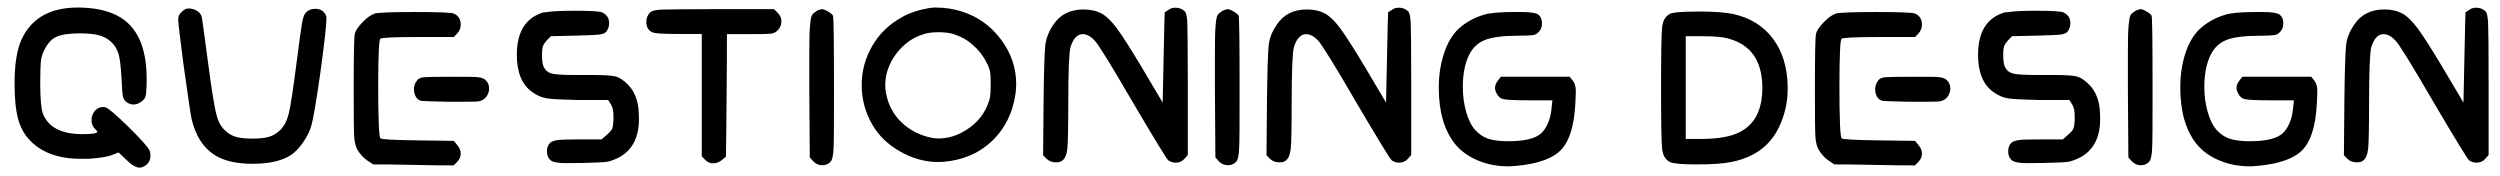
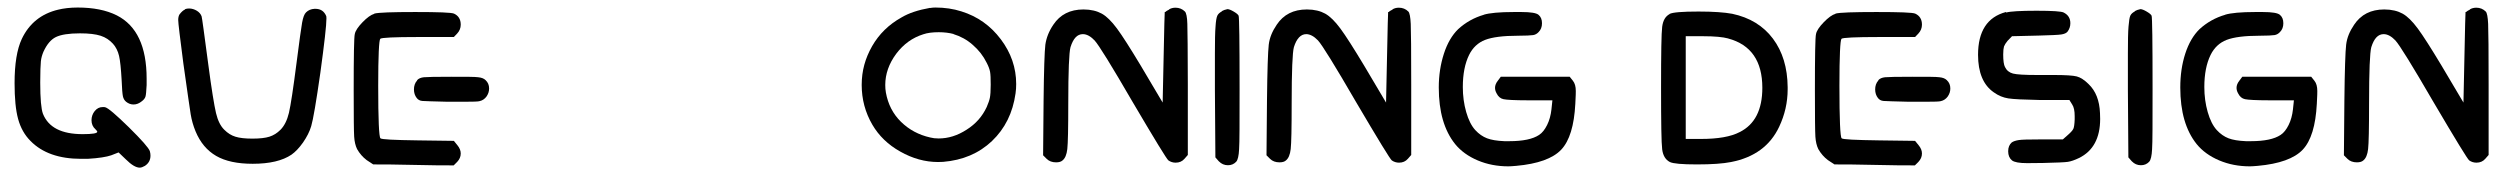
<svg xmlns="http://www.w3.org/2000/svg" id="_レイヤー_5" data-name="レイヤー 5" viewBox="0 0 156 11">
  <path d="M3.6.61c.36-.09.78-.14,1.25-.14.97,0,1.78.16,2.44.49,1.24.63,1.86,1.94,1.86,3.95,0,.05,0,.11,0,.2,0,.08,0,.15,0,.2-.02.37-.04.61-.07.71-.03.1-.1.2-.22.29-.17.14-.34.21-.53.21-.17,0-.32-.06-.46-.17-.1-.08-.17-.2-.2-.34-.03-.14-.06-.48-.08-1.02-.04-.7-.09-1.2-.16-1.5s-.2-.56-.38-.76c-.21-.23-.46-.4-.77-.5s-.74-.15-1.29-.15c-.69,0-1.19.08-1.5.23-.31.15-.57.46-.78.92-.08.19-.14.39-.16.6-.02.21-.04.65-.04,1.32,0,1.01.06,1.66.17,1.95.34.85,1.16,1.27,2.48,1.27.61,0,.91-.05.91-.15,0-.03-.04-.08-.11-.15-.17-.15-.25-.34-.25-.57,0-.21.07-.41.2-.57.14-.17.3-.25.5-.25.07,0,.12,0,.15.01.18.04.67.46,1.48,1.25.81.8,1.24,1.29,1.31,1.49.03.1.04.2.04.28,0,.28-.12.49-.35.64-.12.07-.23.11-.32.11-.23,0-.52-.17-.87-.52l-.45-.43-.46.18c-.29.1-.78.18-1.47.22-.05,0-.12,0-.21,0-.09,0-.16,0-.2,0-1.37,0-2.43-.37-3.16-1.12-.36-.36-.62-.82-.77-1.37s-.22-1.29-.22-2.23c0-1.2.15-2.12.45-2.76.46-.97,1.22-1.58,2.28-1.83Z" />
  <path d="M11.55.57c.08-.03.17-.04.25-.04.17,0,.33.05.48.14s.25.21.3.35c.03.09.16,1.08.41,2.95.21,1.6.38,2.62.49,3.09.11.46.28.81.52,1.04.21.21.43.35.69.43.25.08.61.12,1.06.12s.81-.04,1.06-.12c.25-.08.48-.22.69-.43.24-.24.42-.6.53-1.06.11-.47.27-1.52.48-3.16.17-1.31.28-2.13.34-2.46.06-.33.14-.55.25-.65.13-.13.31-.21.53-.22h.04c.34,0,.56.15.69.46,0,0,.01.05.01.13,0,.44-.13,1.57-.38,3.4-.26,1.82-.45,2.93-.57,3.33-.1.34-.27.67-.51,1.02-.24.34-.48.59-.72.76-.56.38-1.37.57-2.42.57-.95,0-1.71-.16-2.28-.49-.57-.33-1-.84-1.29-1.54-.14-.34-.24-.69-.3-1.05-.06-.36-.21-1.43-.46-3.19-.21-1.62-.32-2.52-.32-2.7,0-.15.03-.27.08-.35.13-.17.25-.27.35-.31Z" />
  <path d="M23.35.85c.26-.07,1.12-.1,2.56-.1s2.26.03,2.42.1c.28.13.42.36.42.69,0,.21-.08.4-.22.55l-.21.22h-2.24c-1.49,0-2.28.04-2.35.11-.08.08-.13,1.06-.13,2.93,0,2.11.05,3.2.14,3.28.06.07.85.11,2.35.13l2.23.03.22.27c.14.17.21.34.21.52,0,.2-.08.37-.22.52l-.22.22c-.56,0-1.4,0-2.51-.03s-1.95-.03-2.51-.03l-.41-.27c-.24-.18-.44-.41-.6-.69-.1-.21-.16-.46-.18-.77s-.03-1.26-.03-2.87c0-2.17.02-3.35.07-3.54.04-.2.2-.44.48-.73.28-.29.53-.47.74-.53ZM26.03,5c.09-.1.23-.16.42-.18.19-.02.76-.03,1.71-.03s1.47,0,1.68.03c.21.02.36.08.46.18.15.14.22.31.22.52,0,.18-.05.34-.16.5-.11.15-.25.25-.43.29-.08.03-.41.04-.98.04-.09,0-.25,0-.48,0-.22,0-.4,0-.53,0-.9-.02-1.42-.04-1.58-.05-.16-.01-.28-.08-.36-.19-.11-.14-.17-.32-.17-.53s.06-.41.2-.56Z" />
-   <path d="M34.01.78c.25-.07.88-.11,1.89-.11s1.55.04,1.69.11c.28.14.42.36.42.67,0,.2-.06.37-.18.53-.07.08-.19.14-.38.17-.19.03-.66.05-1.41.07l-1.67.04-.28.29c-.11.13-.18.25-.22.35-.03.1-.05.27-.05.5,0,.39.04.65.11.78.1.21.27.35.5.41.23.06.73.09,1.5.09h1.04c.73,0,1.21.03,1.44.09.23.06.48.22.74.48.44.42.68,1.02.71,1.81,0,.08.01.21.01.36,0,1.19-.44,2.01-1.32,2.44-.27.13-.5.21-.7.24-.2.03-.71.05-1.55.07-.28,0-.61.01-.99.01-.49,0-.8-.06-.94-.17-.16-.13-.24-.32-.24-.57s.08-.42.22-.55c.1-.07.25-.12.44-.15s.61-.04,1.25-.04h1.5l.35-.31c.17-.15.27-.27.31-.36.04-.09.07-.28.08-.58v-.21c0-.32-.05-.56-.15-.71l-.18-.29h-1.85c-.99-.02-1.64-.05-1.96-.1-.32-.05-.62-.17-.91-.38-.65-.45-.98-1.23-.98-2.34,0-1.47.58-2.36,1.74-2.67Z" />
-   <path d="M40.6.75c.1-.08.34-.14.71-.15s1.45-.03,3.24-.03h3.75l.22.22c.16.16.24.34.24.55s-.08.4-.24.56c-.11.11-.24.18-.39.2s-.58.03-1.3.03h-1.47c0,.85,0,2.12-.02,3.82-.01,1.7-.03,2.97-.04,3.82l-.25.21c-.17.14-.35.21-.55.21s-.35-.07-.49-.21l-.22-.22V2.12h-1.43c-.96,0-1.51-.03-1.64-.1-.26-.11-.39-.33-.39-.66,0-.24.09-.45.27-.62Z" />
-   <path d="M50.92.7c.1-.06.22-.1.36-.13.09,0,.22.05.39.15.17.1.27.18.31.26.04.11.06,1.62.06,4.52,0,2.14,0,3.41-.03,3.81-.02.41-.08.67-.18.78-.14.15-.31.22-.52.22s-.41-.08-.57-.25l-.21-.24-.03-4.24c0-.33,0-.74,0-1.23,0-.49,0-.83,0-.99,0-.8.01-1.37.04-1.71s.06-.56.11-.67c.05-.11.15-.2.29-.27Z" />
  <path d="M58.03.5c.11-.02.22-.03.34-.03.58,0,1.12.08,1.62.24,1,.31,1.82.89,2.46,1.74.64.85.96,1.78.96,2.79,0,.2-.01.39-.04.59-.17,1.21-.66,2.2-1.47,2.97-.81.77-1.83,1.2-3.05,1.3-.08,0-.18.01-.32.01-.8,0-1.59-.22-2.35-.65-.77-.43-1.34-.99-1.74-1.67-.45-.77-.67-1.6-.67-2.49s.22-1.66.65-2.42c.43-.75,1.04-1.35,1.83-1.79.45-.27,1.05-.47,1.79-.6ZM59.5,2.12c-.27-.07-.58-.11-.92-.11-.39,0-.71.04-.97.13-.67.21-1.23.61-1.69,1.22-.45.61-.68,1.26-.68,1.94,0,.16.01.32.04.48.13.72.44,1.33.94,1.82s1.11.82,1.83.98c.15.04.32.06.52.06.6,0,1.18-.18,1.75-.55.57-.36.98-.83,1.25-1.41.1-.23.17-.43.2-.59.03-.16.05-.42.05-.8s-.01-.65-.04-.81c-.03-.16-.1-.35-.21-.56-.21-.43-.5-.8-.87-1.12-.36-.32-.77-.54-1.2-.67Z" />
  <path d="M72.96.58c.1-.06.23-.1.39-.1.23,0,.43.08.59.24.08.08.14.34.15.77s.03,1.69.03,3.78v4.4l-.21.24c-.14.16-.32.24-.55.24-.17,0-.32-.05-.45-.14-.1-.07-.84-1.28-2.23-3.64-1.33-2.29-2.12-3.57-2.38-3.85-.25-.26-.49-.39-.73-.39-.35,0-.6.27-.77.81-.09.32-.14,1.49-.14,3.51,0,1.55-.02,2.5-.06,2.85-.04.35-.14.59-.31.72-.08.07-.21.11-.39.11-.24,0-.44-.07-.59-.22l-.22-.22.03-3.42c.02-1.89.06-3.05.11-3.48.06-.42.22-.84.5-1.25.42-.63,1.04-.95,1.88-.95.47,0,.85.1,1.14.26.29.16.61.47.95.93.34.46.83,1.23,1.48,2.31l1.37,2.31.06-2.81c.04-1.89.06-2.83.07-2.84h.04s.05-.06.1-.08c.05-.03.09-.05.13-.07Z" />
  <path d="M76.23.7c.1-.06.22-.1.36-.13.09,0,.22.05.39.15.17.1.27.18.31.26.04.11.06,1.62.06,4.52,0,2.14,0,3.41-.03,3.81-.02.41-.08.67-.18.78-.14.15-.31.22-.52.22s-.41-.08-.57-.25l-.21-.24-.03-4.24c0-.33,0-.74,0-1.23s0-.83,0-.99c0-.8.01-1.37.04-1.71.02-.34.06-.56.11-.67.05-.11.15-.2.29-.27Z" />
  <path d="M86.9.58c.1-.06.23-.1.39-.1.23,0,.43.08.59.24.08.08.13.34.15.77s.03,1.69.03,3.78v4.4l-.21.24c-.14.16-.32.24-.55.24-.17,0-.32-.05-.45-.14-.1-.07-.84-1.28-2.23-3.64-1.33-2.29-2.12-3.57-2.38-3.85-.25-.26-.5-.39-.73-.39-.34,0-.6.27-.77.81-.09.32-.14,1.49-.14,3.51,0,1.55-.02,2.5-.06,2.85-.04.35-.14.59-.31.72-.08.07-.21.11-.39.11-.24,0-.44-.07-.59-.22l-.22-.22.03-3.42c.02-1.89.06-3.05.11-3.48s.22-.84.5-1.25c.42-.63,1.04-.95,1.88-.95.47,0,.85.1,1.14.26.29.16.61.47.95.93.34.46.83,1.23,1.48,2.31l1.37,2.31.06-2.81c.04-1.89.06-2.83.07-2.84h.04s.05-.06.1-.08c.05-.03.09-.05.13-.07Z" />
  <path d="M92.58.92c.36-.11.99-.17,1.89-.17h.46c.59,0,.95.06,1.08.18.14.12.21.29.21.52s-.07.41-.21.55c-.09.1-.21.17-.34.19-.14.02-.45.04-.95.04-.92,0-1.61.09-2.05.26-.44.17-.78.49-1,.94-.26.53-.39,1.2-.39,2,0,.55.07,1.07.21,1.56.14.49.33.87.57,1.13.22.24.47.41.73.51.26.1.62.16,1.08.18.04,0,.09,0,.16,0,.07,0,.12,0,.16,0,.84,0,1.46-.13,1.85-.39.2-.13.36-.34.5-.62.14-.28.23-.61.27-.97l.06-.57h-1.55c-.81,0-1.31-.03-1.5-.07s-.33-.16-.43-.36c-.07-.12-.1-.24-.1-.35,0-.15.06-.3.18-.45l.18-.24h4.3l.2.25c.12.15.18.36.18.64,0,.05,0,.31-.03.8-.07,1.35-.36,2.31-.88,2.86-.52.55-1.46.89-2.81,1.01-.22.02-.39.03-.49.03-.68,0-1.32-.12-1.91-.37-.59-.25-1.06-.59-1.41-1.02-.68-.85-1.02-2.02-1.02-3.53,0-.76.11-1.46.32-2.11.21-.65.51-1.16.89-1.53.46-.42.99-.72,1.61-.9Z" />
  <path d="M104.18.87c.19-.1.79-.15,1.81-.15.92,0,1.61.05,2.1.14,1.09.23,1.94.75,2.54,1.55.6.8.91,1.81.92,3.03v.13c0,.82-.18,1.6-.53,2.34-.56,1.19-1.56,1.92-3,2.2-.5.1-1.2.15-2.13.15s-1.49-.05-1.69-.15c-.27-.14-.43-.4-.48-.79-.05-.39-.07-1.66-.07-3.83s.02-3.43.07-3.82c.05-.39.2-.65.46-.79ZM107.84,2.4c-.33-.09-.85-.14-1.57-.14h-1.08v6.41h.95c1.06,0,1.87-.14,2.42-.43.94-.47,1.41-1.39,1.41-2.76,0-1.67-.71-2.7-2.14-3.08Z" />
  <path d="M114.53.85c.26-.07,1.12-.1,2.56-.1s2.26.03,2.42.1c.28.13.42.36.42.69,0,.21-.08.4-.22.55l-.21.22h-2.24c-1.49,0-2.28.04-2.35.11-.08.08-.13,1.06-.13,2.93,0,2.11.05,3.2.14,3.28.06.07.85.11,2.35.13l2.23.03.22.27c.14.17.21.34.21.52,0,.2-.08.37-.22.52l-.22.22c-.56,0-1.4,0-2.51-.03s-1.95-.03-2.51-.03l-.41-.27c-.24-.18-.44-.41-.6-.69-.1-.21-.16-.46-.18-.77s-.03-1.26-.03-2.87c0-2.17.02-3.35.07-3.54.04-.2.2-.44.48-.73.28-.29.53-.47.74-.53ZM117.21,5c.09-.1.23-.16.42-.18.19-.02.76-.03,1.71-.03s1.47,0,1.68.03c.21.02.36.08.46.18.15.14.22.31.22.52,0,.18-.05.34-.16.5-.11.15-.25.25-.43.29-.08.03-.41.04-.98.04-.09,0-.25,0-.48,0-.22,0-.4,0-.53,0-.9-.02-1.42-.04-1.58-.05-.16-.01-.28-.08-.36-.19-.11-.14-.17-.32-.17-.53s.06-.41.2-.56Z" />
  <path d="M125.19.78c.25-.07.88-.11,1.89-.11s1.55.04,1.69.11c.28.14.42.36.42.67,0,.2-.06.37-.18.53-.07.08-.19.14-.38.17-.19.03-.66.05-1.41.07l-1.67.04-.28.29c-.11.13-.18.25-.22.35-.03.1-.05.27-.05.5,0,.39.04.65.11.78.1.21.27.35.5.41.23.06.73.09,1.5.09h1.04c.73,0,1.21.03,1.44.09.23.06.48.22.74.48.44.42.68,1.02.71,1.81,0,.08.01.21.01.36,0,1.19-.44,2.01-1.32,2.44-.27.13-.5.21-.7.24-.2.03-.71.05-1.55.07-.28,0-.61.01-.99.01-.49,0-.8-.06-.94-.17-.16-.13-.24-.32-.24-.57s.08-.42.22-.55c.1-.07.25-.12.44-.15s.61-.04,1.25-.04h1.5l.35-.31c.17-.15.27-.27.31-.36.04-.09.07-.28.08-.58v-.21c0-.32-.05-.56-.15-.71l-.18-.29h-1.85c-.99-.02-1.64-.05-1.96-.1-.32-.05-.62-.17-.91-.38-.65-.45-.98-1.23-.98-2.34,0-1.47.58-2.36,1.74-2.67Z" />
  <path d="M133.2.7c.1-.06.22-.1.36-.13.09,0,.22.05.39.15.17.1.27.18.31.26.04.11.06,1.62.06,4.52,0,2.14,0,3.41-.03,3.81-.02.41-.08.67-.18.78-.14.15-.31.22-.52.22s-.41-.08-.57-.25l-.21-.24-.03-4.24c0-.33,0-.74,0-1.23,0-.49,0-.83,0-.99,0-.8.01-1.37.04-1.71s.06-.56.11-.67c.05-.11.15-.2.29-.27Z" />
  <path d="M138.84.92c.36-.11.99-.17,1.89-.17h.46c.59,0,.95.06,1.08.18.14.12.21.29.21.52s-.07.41-.21.55c-.09.1-.21.17-.34.19-.13.02-.45.04-.94.04-.92,0-1.61.09-2.05.26-.44.17-.78.49-1,.94-.26.53-.39,1.2-.39,2,0,.55.07,1.07.21,1.56.14.49.33.87.57,1.13.22.24.47.41.73.51s.62.16,1.08.18c.04,0,.09,0,.16,0s.12,0,.16,0c.84,0,1.46-.13,1.85-.39.2-.13.36-.34.5-.62.14-.28.23-.61.27-.97l.06-.57h-1.55c-.81,0-1.31-.03-1.5-.07-.19-.04-.33-.16-.43-.36-.07-.12-.1-.24-.1-.35,0-.15.06-.3.18-.45l.18-.24h4.3l.2.25c.12.15.18.36.18.64,0,.05,0,.31-.03.8-.07,1.35-.36,2.31-.88,2.86s-1.46.89-2.81,1.01c-.22.02-.39.03-.49.03-.68,0-1.32-.12-1.91-.37-.59-.25-1.06-.59-1.41-1.02-.68-.85-1.02-2.02-1.02-3.53,0-.76.1-1.46.31-2.11.21-.65.51-1.16.89-1.53.46-.42.99-.72,1.61-.9Z" />
  <path d="M154.13.58c.1-.06.23-.1.39-.1.23,0,.43.08.59.24.08.08.13.34.15.77s.03,1.69.03,3.78v4.4l-.21.24c-.14.16-.32.24-.55.24-.17,0-.32-.05-.45-.14-.1-.07-.84-1.28-2.23-3.64-1.33-2.29-2.12-3.57-2.38-3.85-.25-.26-.49-.39-.73-.39-.35,0-.6.27-.77.81-.09.32-.14,1.49-.14,3.51,0,1.55-.02,2.5-.06,2.85-.04.35-.14.59-.31.72-.08.07-.21.11-.39.11-.24,0-.44-.07-.59-.22l-.22-.22.03-3.42c.02-1.89.06-3.05.11-3.48s.22-.84.5-1.25c.42-.63,1.04-.95,1.88-.95.47,0,.85.1,1.14.26.29.16.61.47.95.93.34.46.83,1.23,1.48,2.31l1.37,2.31.06-2.81c.04-1.89.06-2.83.07-2.84h.04s.05-.06.1-.08c.05-.03.09-.05.13-.07Z" />
</svg>